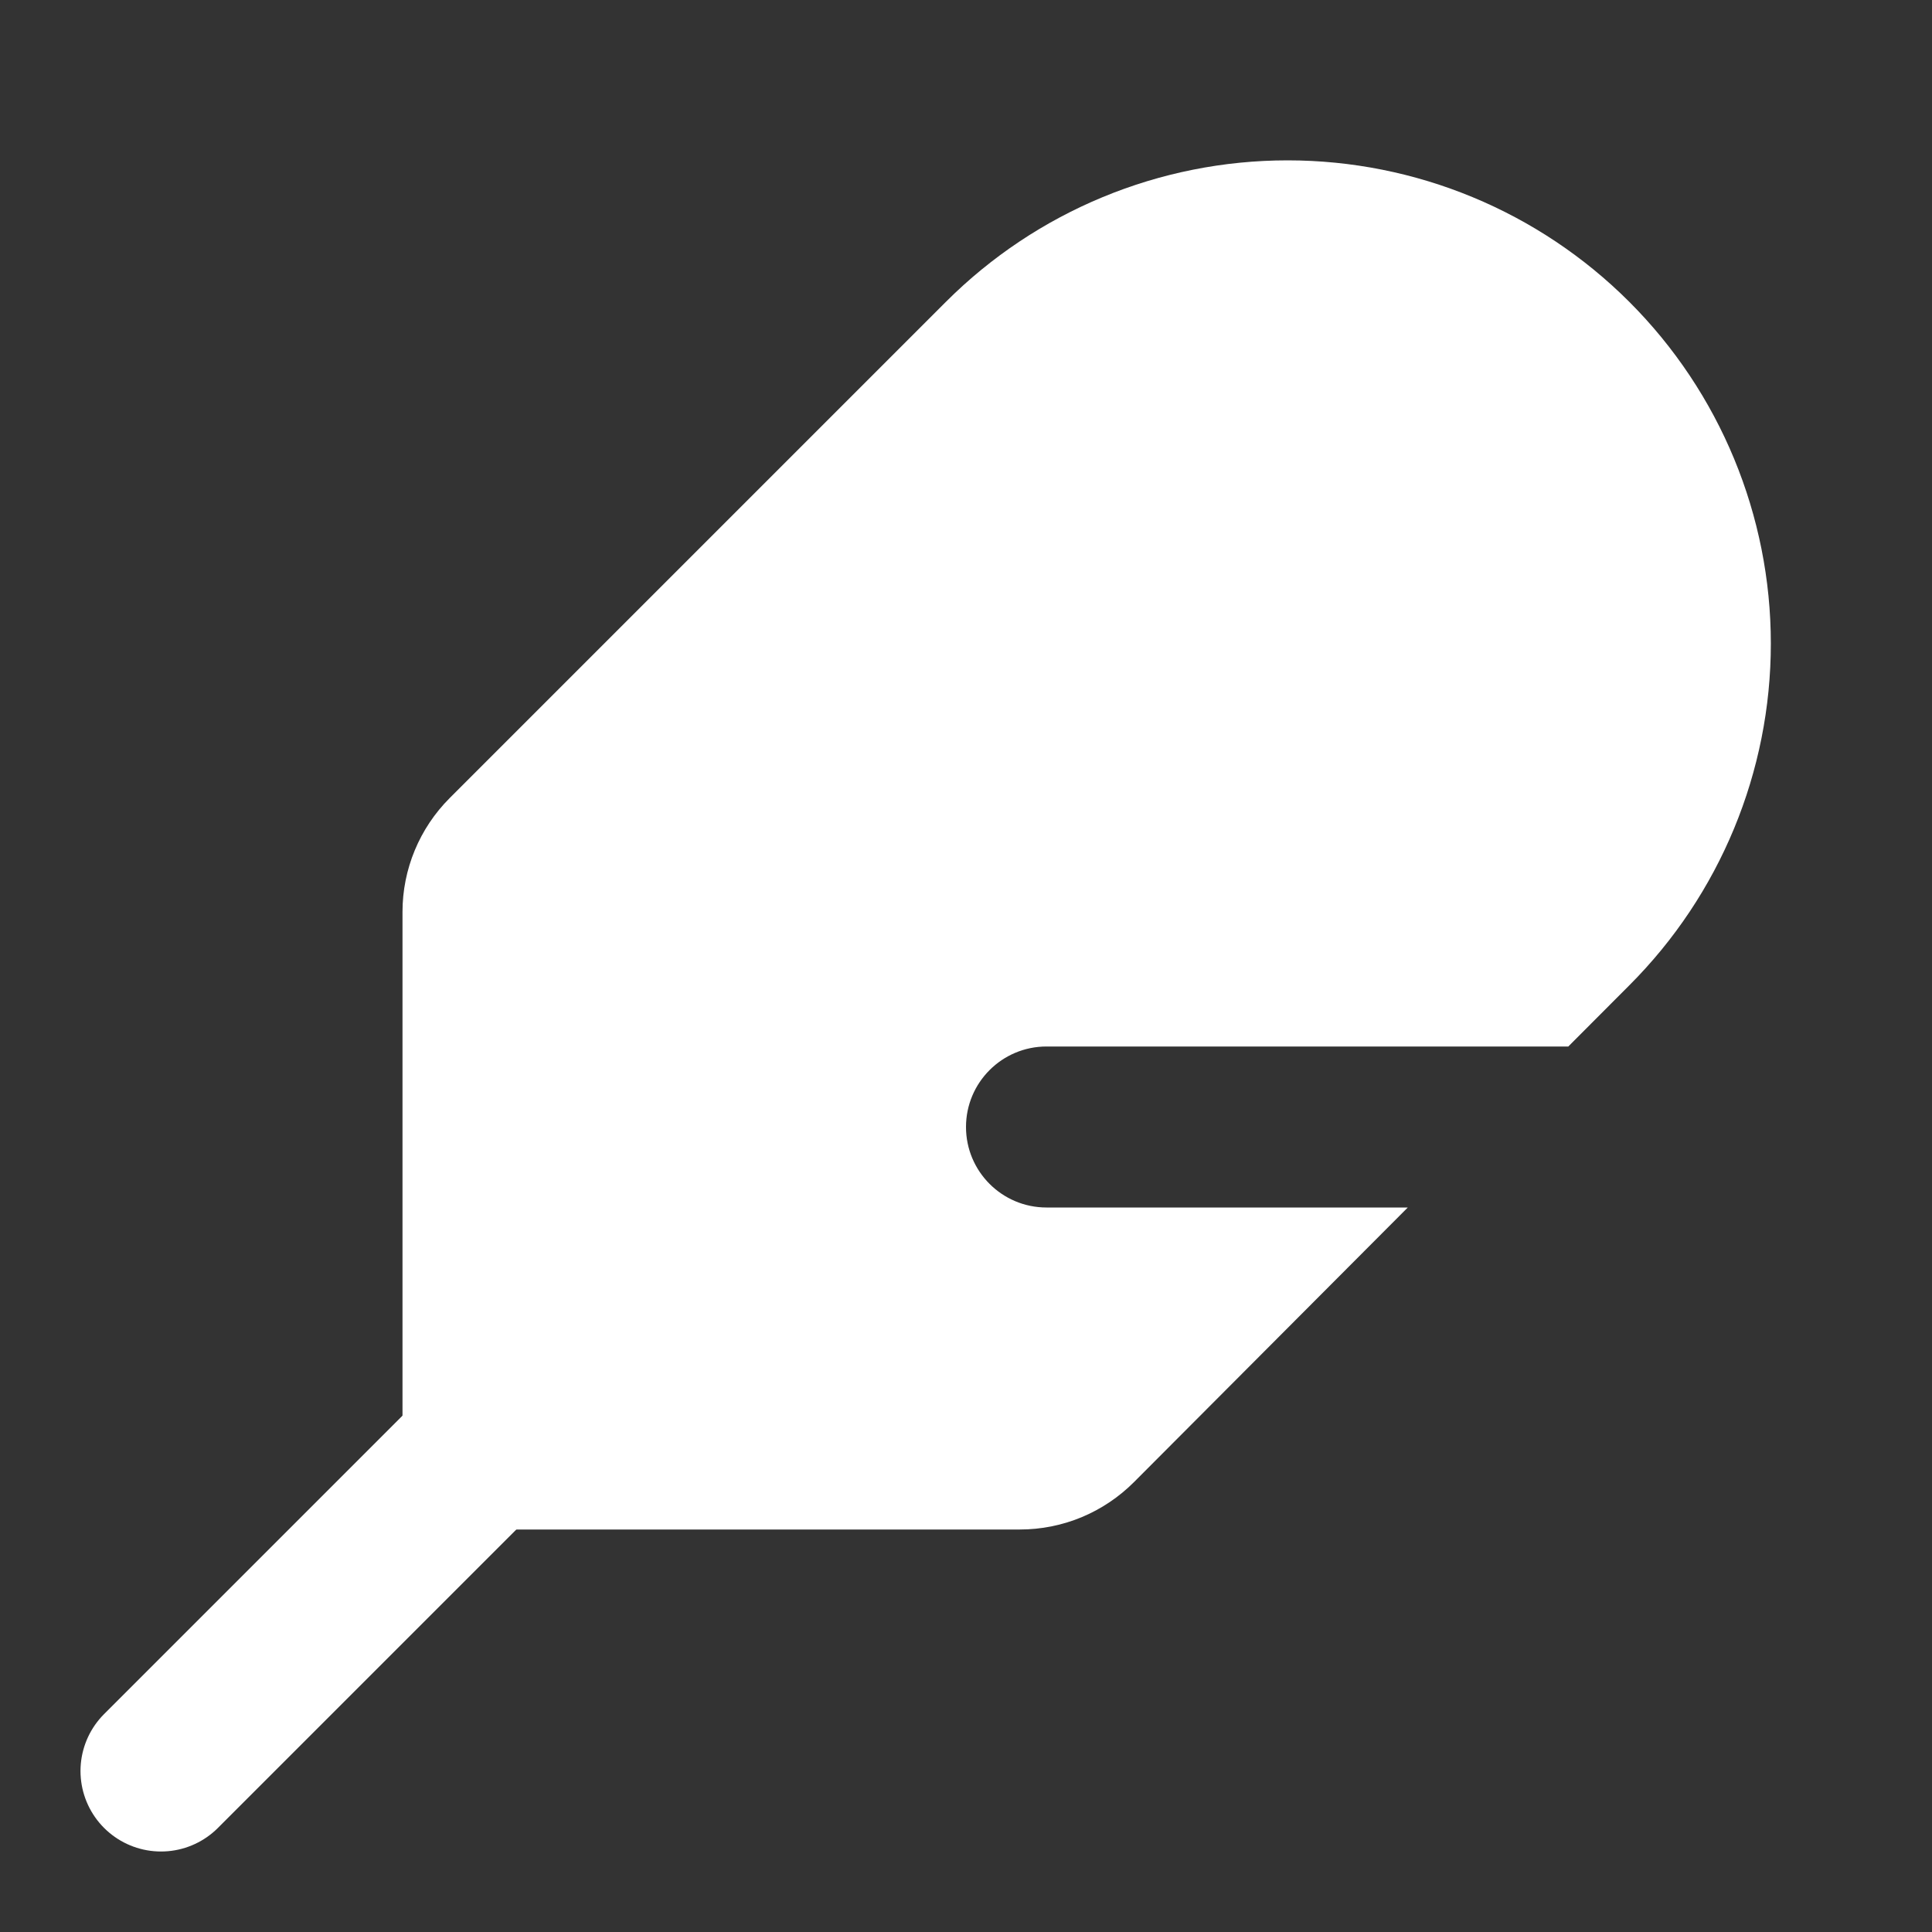
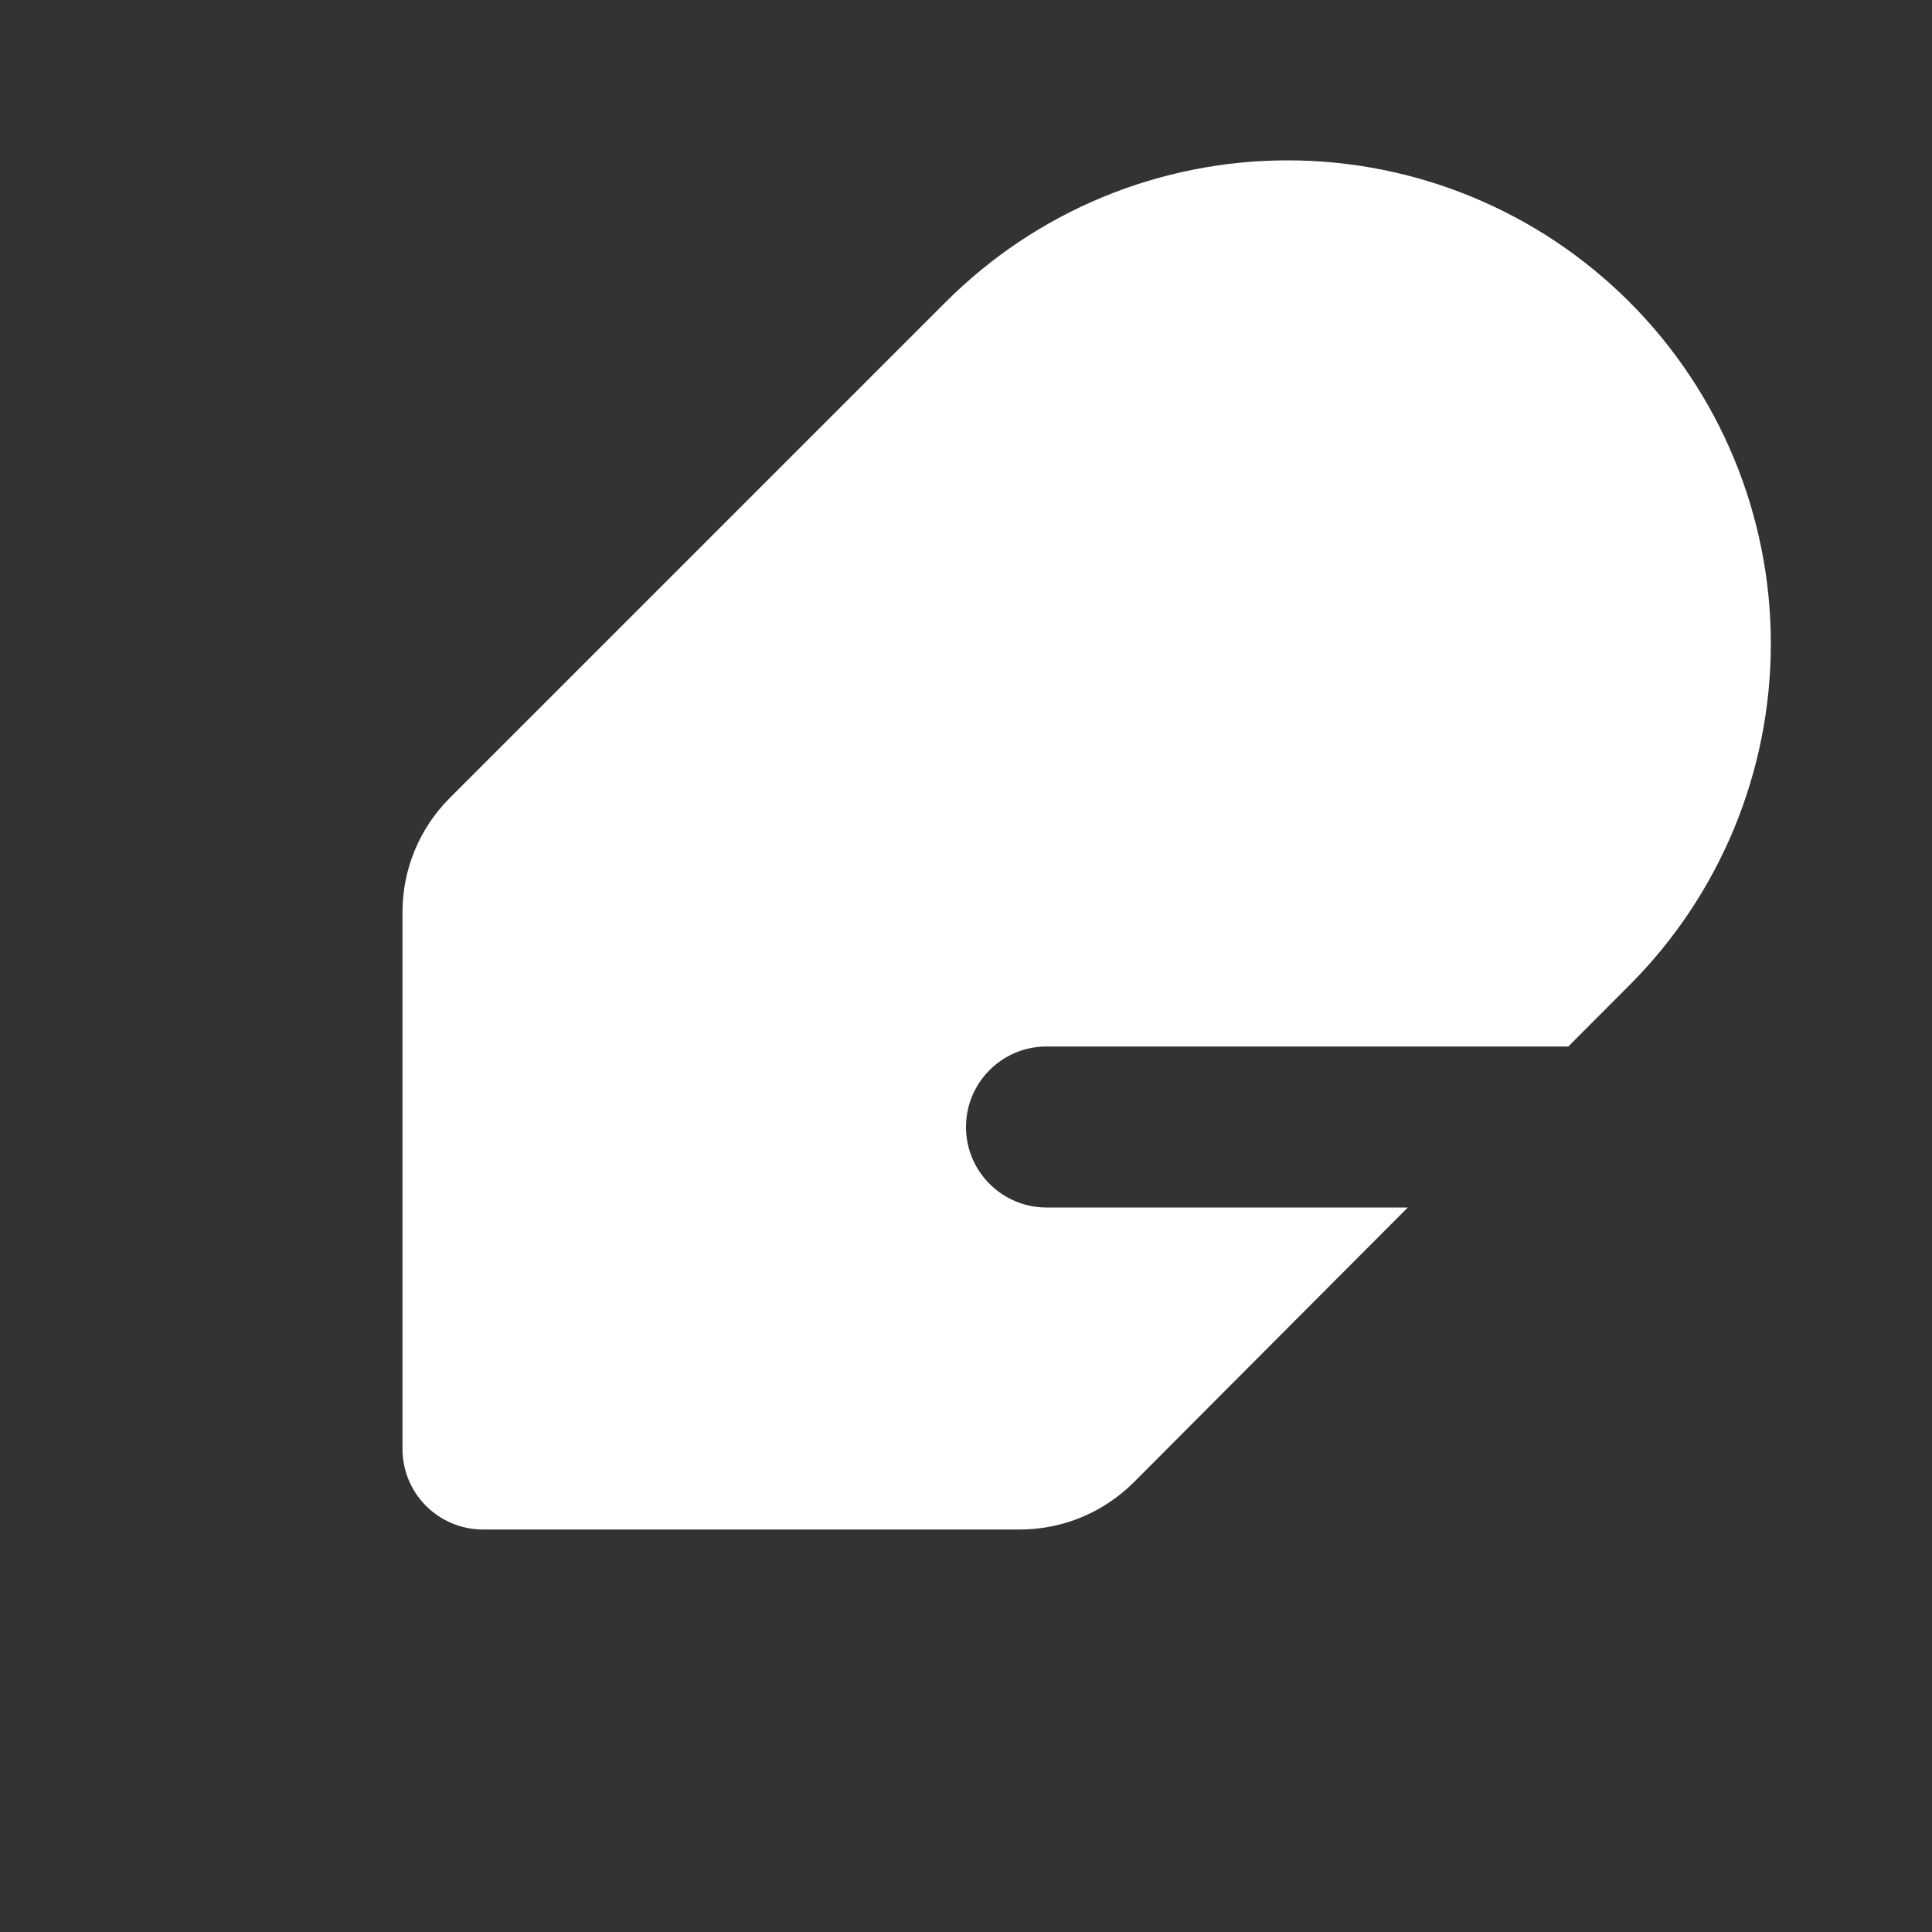
<svg xmlns="http://www.w3.org/2000/svg" width="24" height="24" viewBox="0 0 24 24" fill="none">
  <rect x="0" y="0" width="24" height="24" fill="#333333" stroke="none" />
  <path d="M7 17L2 22Z" fill="white" />
-   <path d="M7 17L2 22" stroke="white" stroke-width="2" stroke-linecap="round" stroke-linejoin="round" />
  <path d="M15.995 1.992C17.587 1.992 19.114 2.624 20.24 3.75C21.366 4.876 21.998 6.403 21.998 7.995C21.998 9.587 21.366 11.114 20.24 12.24L19.482 13H13C12.448 13 12 13.448 12 14C12 14.552 12.448 15 13 15H17.488L14.086 18.412C13.9 18.598 13.679 18.746 13.437 18.847C13.194 18.948 12.933 19 12.67 19H6C5.735 19 5.481 18.895 5.293 18.707C5.105 18.52 5 18.265 5 18V11.328C5 10.798 5.211 10.289 5.586 9.914L11.75 3.75C12.876 2.624 14.403 1.992 15.995 1.992Z" fill="white" />
</svg>